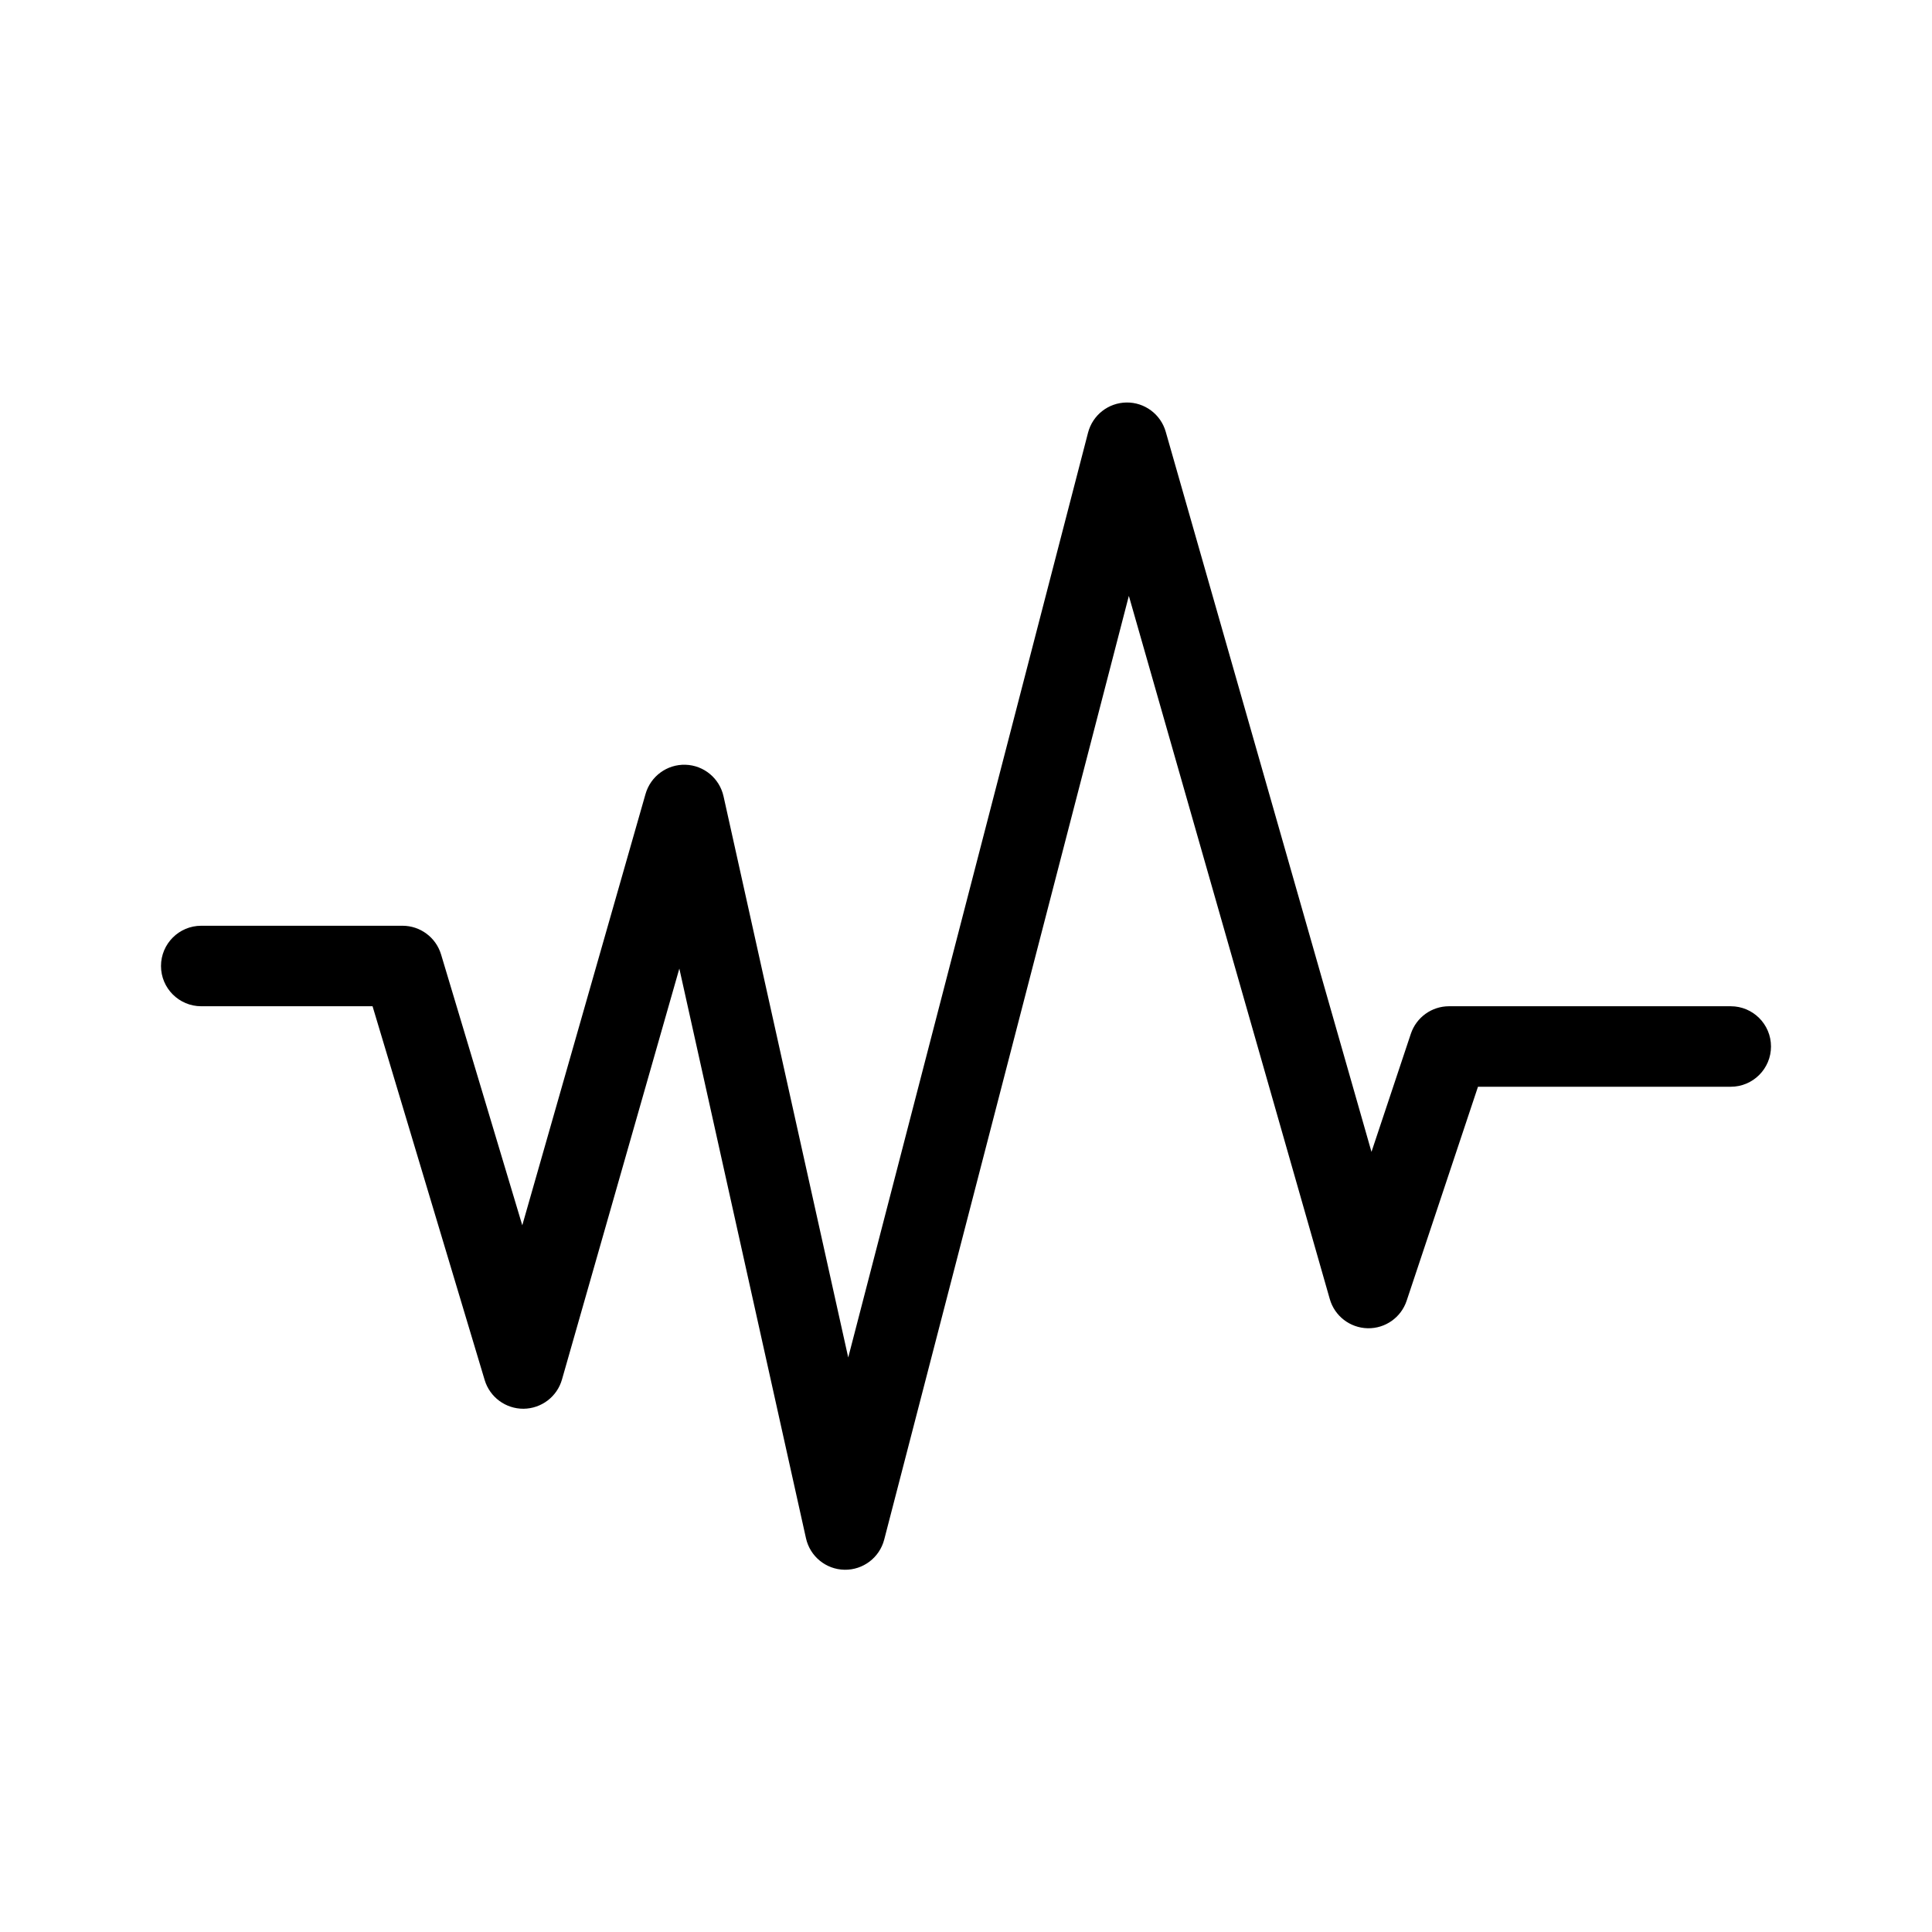
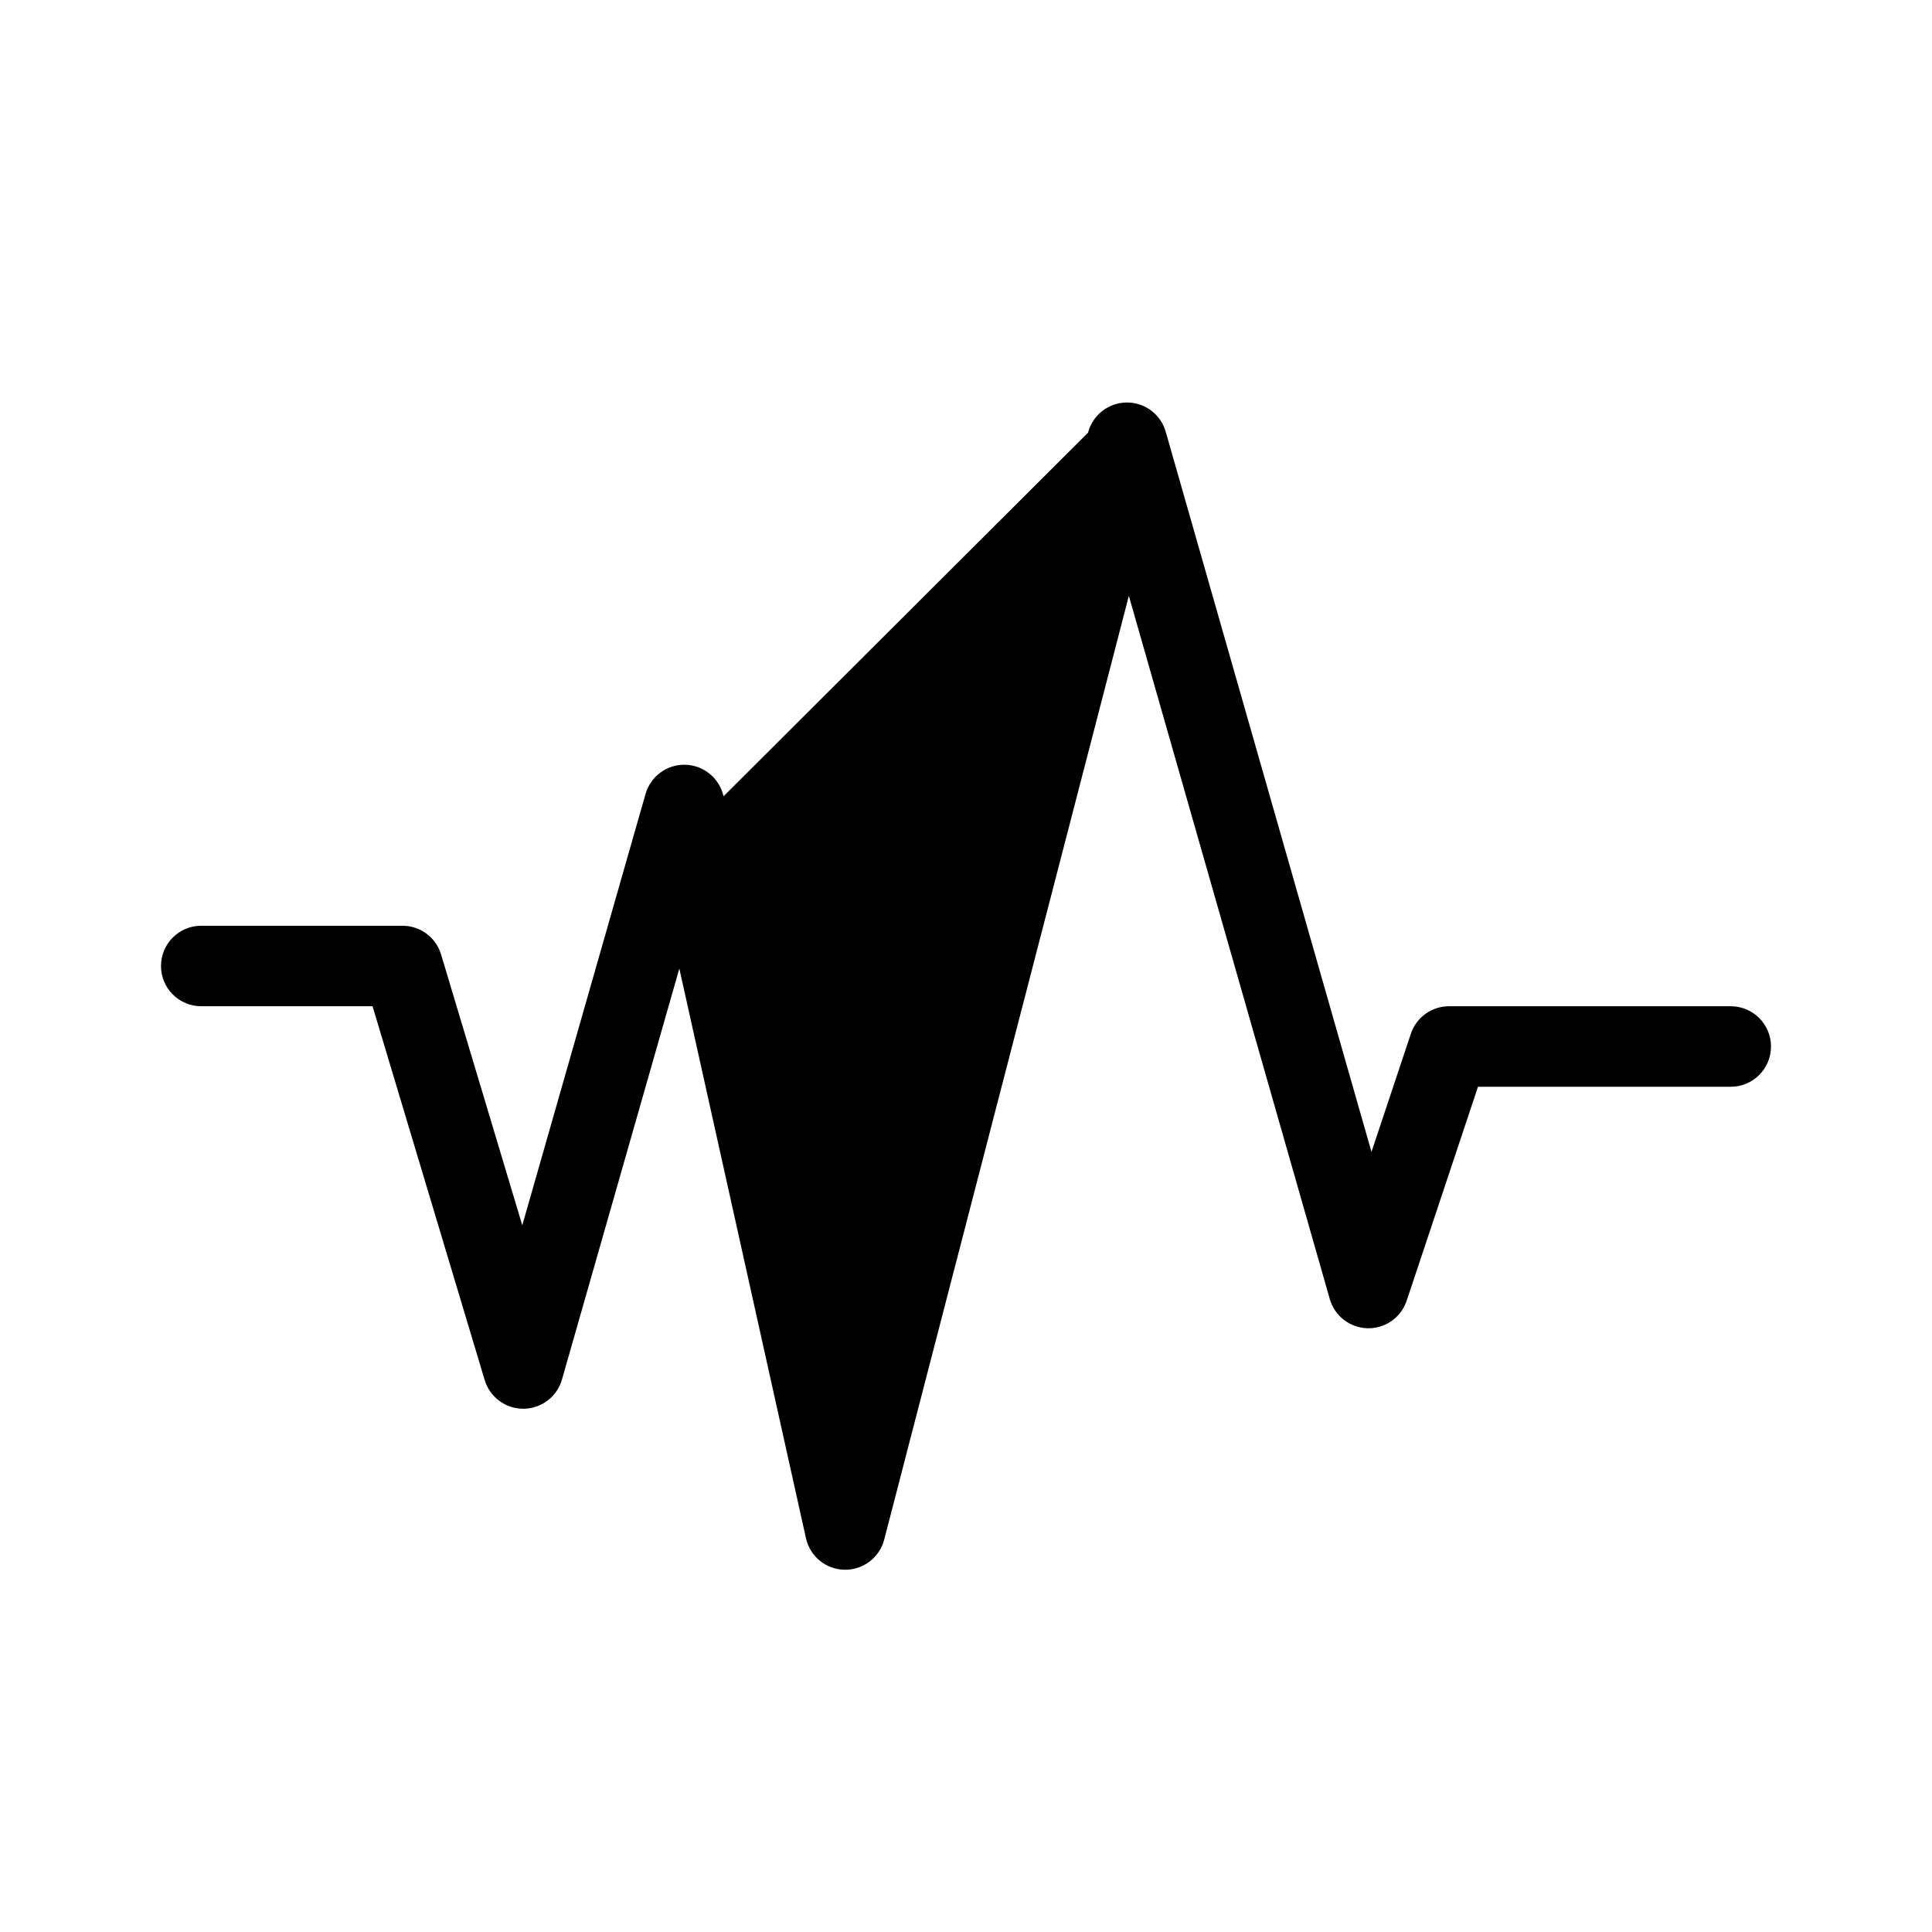
<svg xmlns="http://www.w3.org/2000/svg" width="24" height="24" fill="none" viewBox="0 0 24 24">
-   <path fill="#000" fill-rule="evenodd" d="M13.994 5C14.219 4.997 14.419 5.146 14.481 5.363L17.037 14.309L17.526 12.842C17.594 12.638 17.785 12.5 18 12.5H21.5C21.776 12.5 22 12.724 22 13C22 13.276 21.776 13.5 21.5 13.5H18.36L17.474 16.158C17.405 16.366 17.208 16.505 16.989 16.5C16.77 16.495 16.579 16.348 16.519 16.137L14.023 7.402L10.984 19.125C10.926 19.349 10.722 19.504 10.491 19.5C10.26 19.496 10.062 19.334 10.012 19.108L8.439 12.032L6.981 17.137C6.92 17.351 6.725 17.498 6.503 17.5C6.281 17.501 6.085 17.356 6.021 17.144L4.628 12.5H2.5C2.224 12.5 2 12.276 2 12C2 11.724 2.224 11.5 2.5 11.5H5C5.221 11.5 5.415 11.645 5.479 11.856L6.488 15.221L8.019 9.863C8.082 9.643 8.286 9.493 8.515 9.5C8.744 9.507 8.938 9.668 8.988 9.892L10.537 16.863L13.516 5.375C13.573 5.156 13.768 5.003 13.994 5Z" clip-rule="evenodd" />
+   <path fill="#000" fill-rule="evenodd" d="M13.994 5C14.219 4.997 14.419 5.146 14.481 5.363L17.037 14.309L17.526 12.842C17.594 12.638 17.785 12.5 18 12.5H21.5C21.776 12.5 22 12.724 22 13C22 13.276 21.776 13.5 21.5 13.5H18.36L17.474 16.158C17.405 16.366 17.208 16.505 16.989 16.5C16.77 16.495 16.579 16.348 16.519 16.137L14.023 7.402L10.984 19.125C10.926 19.349 10.722 19.504 10.491 19.5C10.26 19.496 10.062 19.334 10.012 19.108L8.439 12.032L6.981 17.137C6.92 17.351 6.725 17.498 6.503 17.5C6.281 17.501 6.085 17.356 6.021 17.144L4.628 12.5H2.5C2.224 12.5 2 12.276 2 12C2 11.724 2.224 11.5 2.5 11.5H5C5.221 11.5 5.415 11.645 5.479 11.856L6.488 15.221L8.019 9.863C8.082 9.643 8.286 9.493 8.515 9.5C8.744 9.507 8.938 9.668 8.988 9.892L13.516 5.375C13.573 5.156 13.768 5.003 13.994 5Z" clip-rule="evenodd" />
</svg>